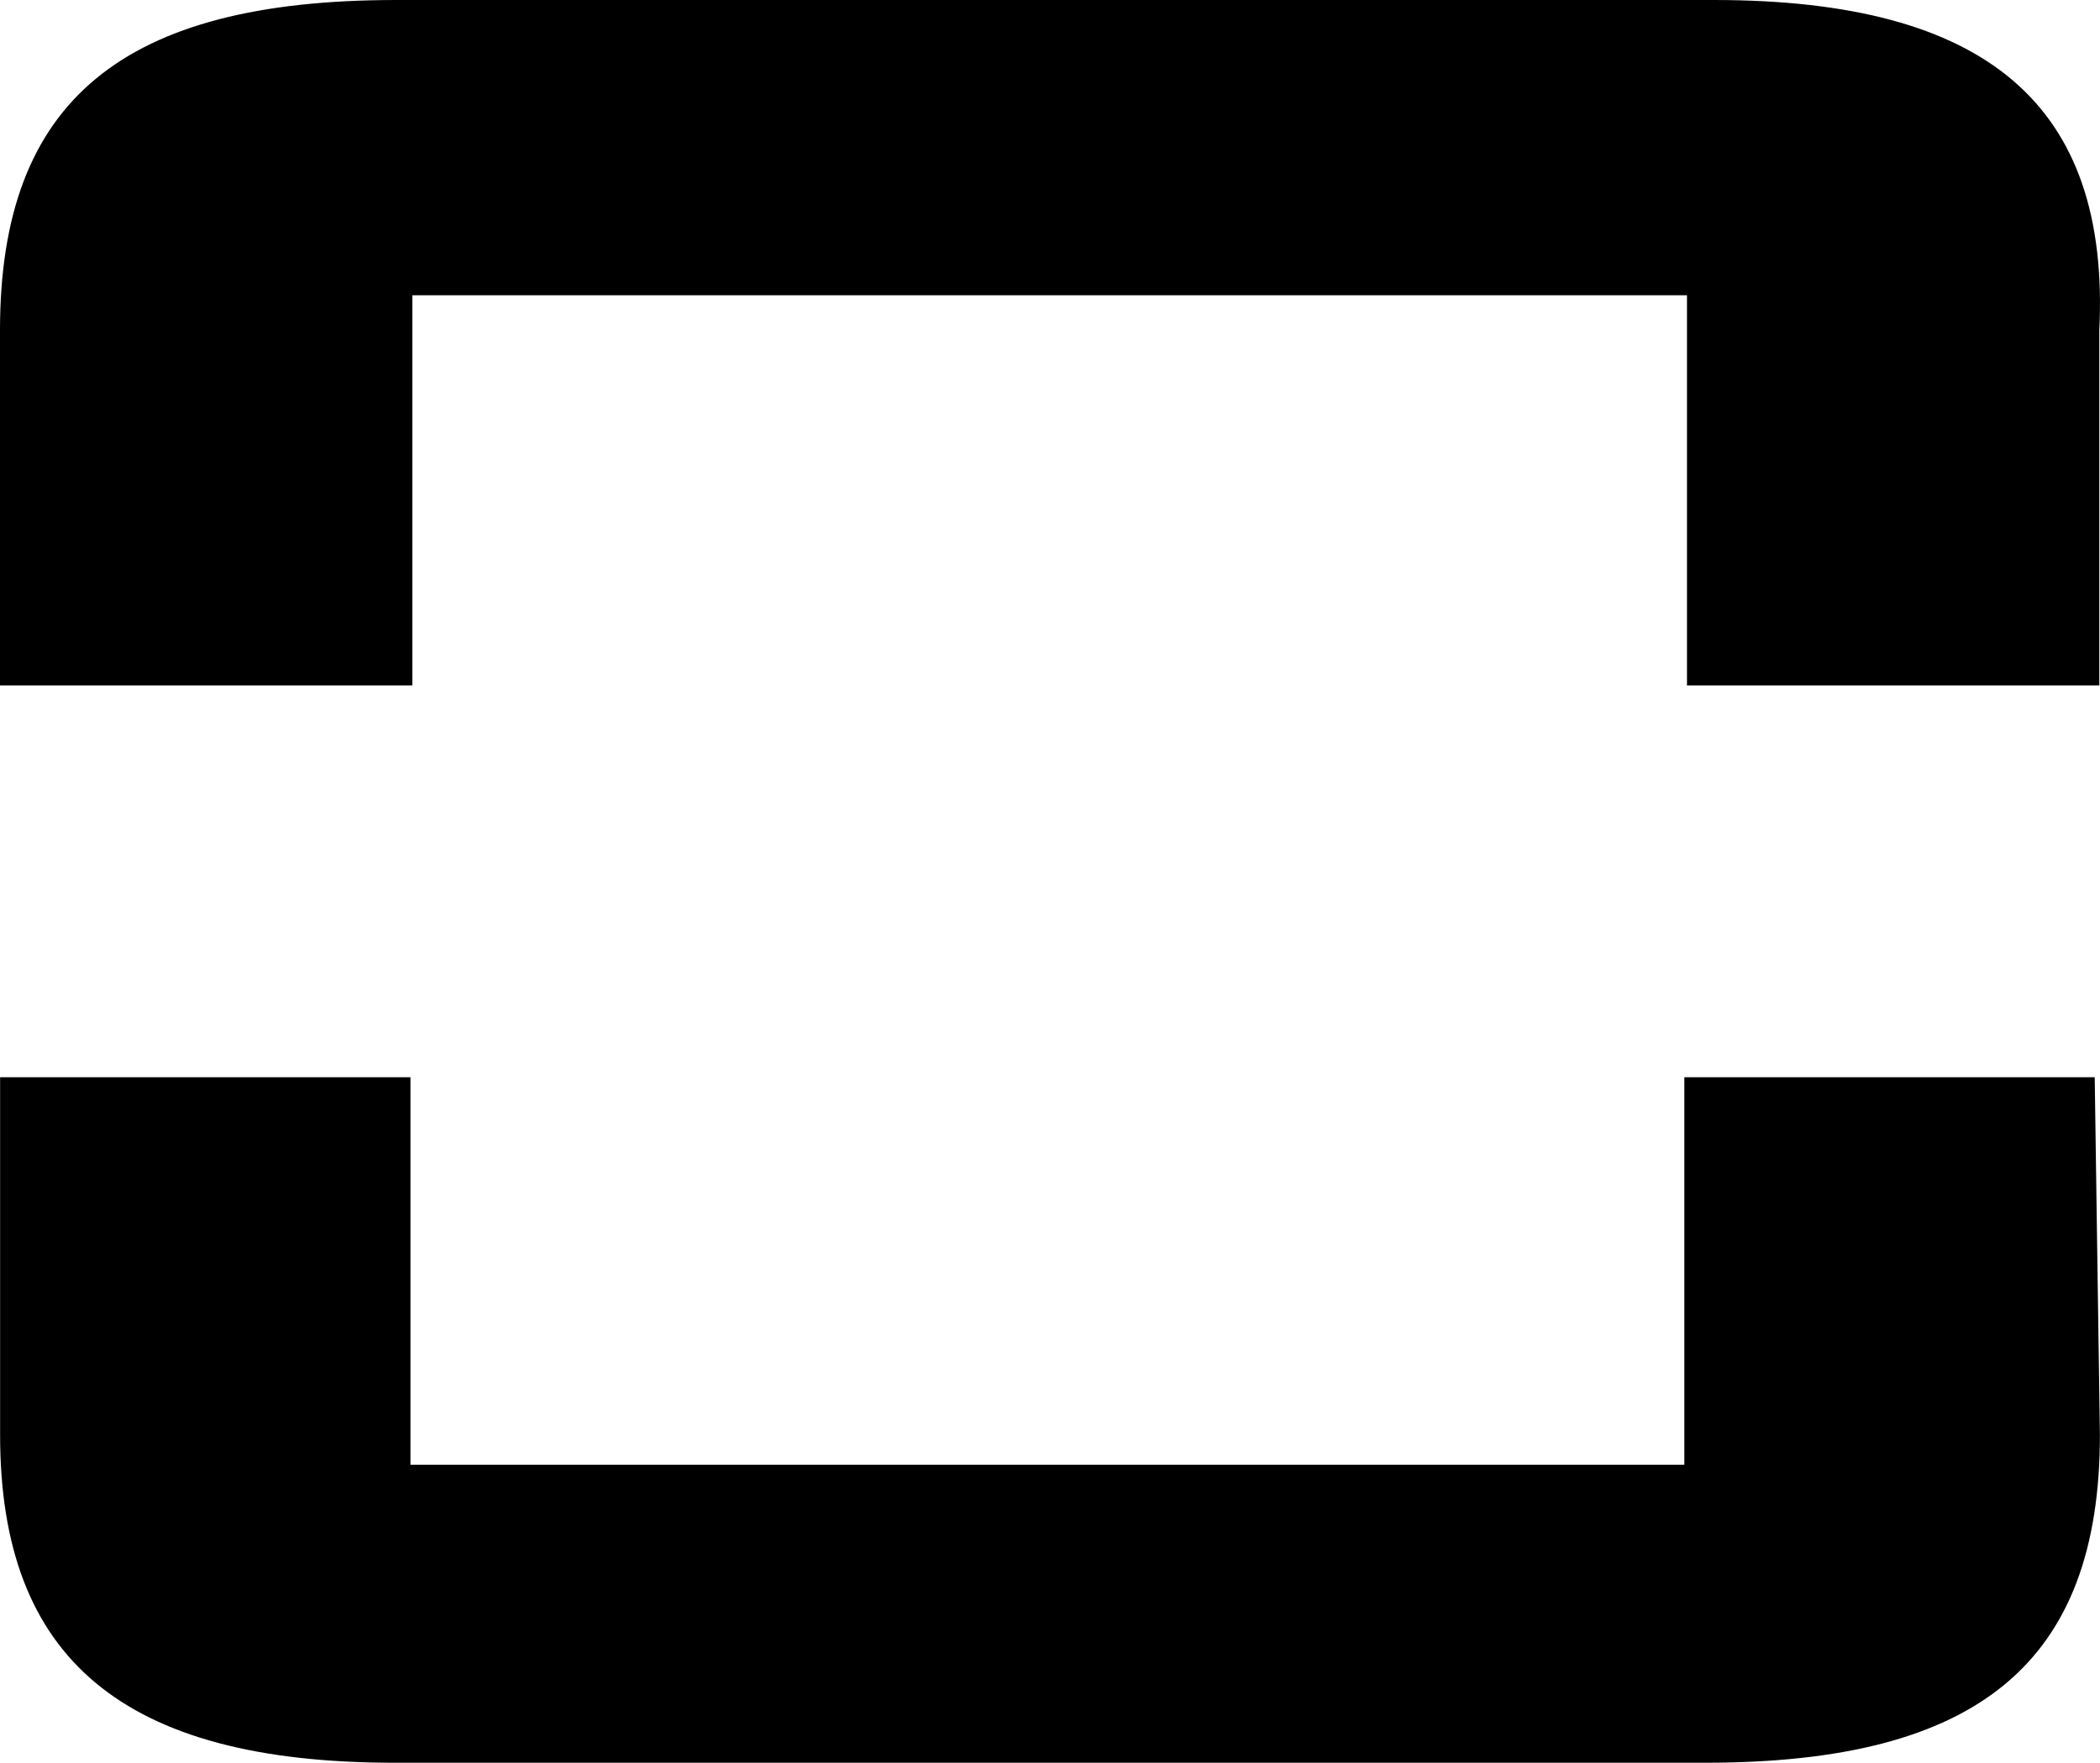
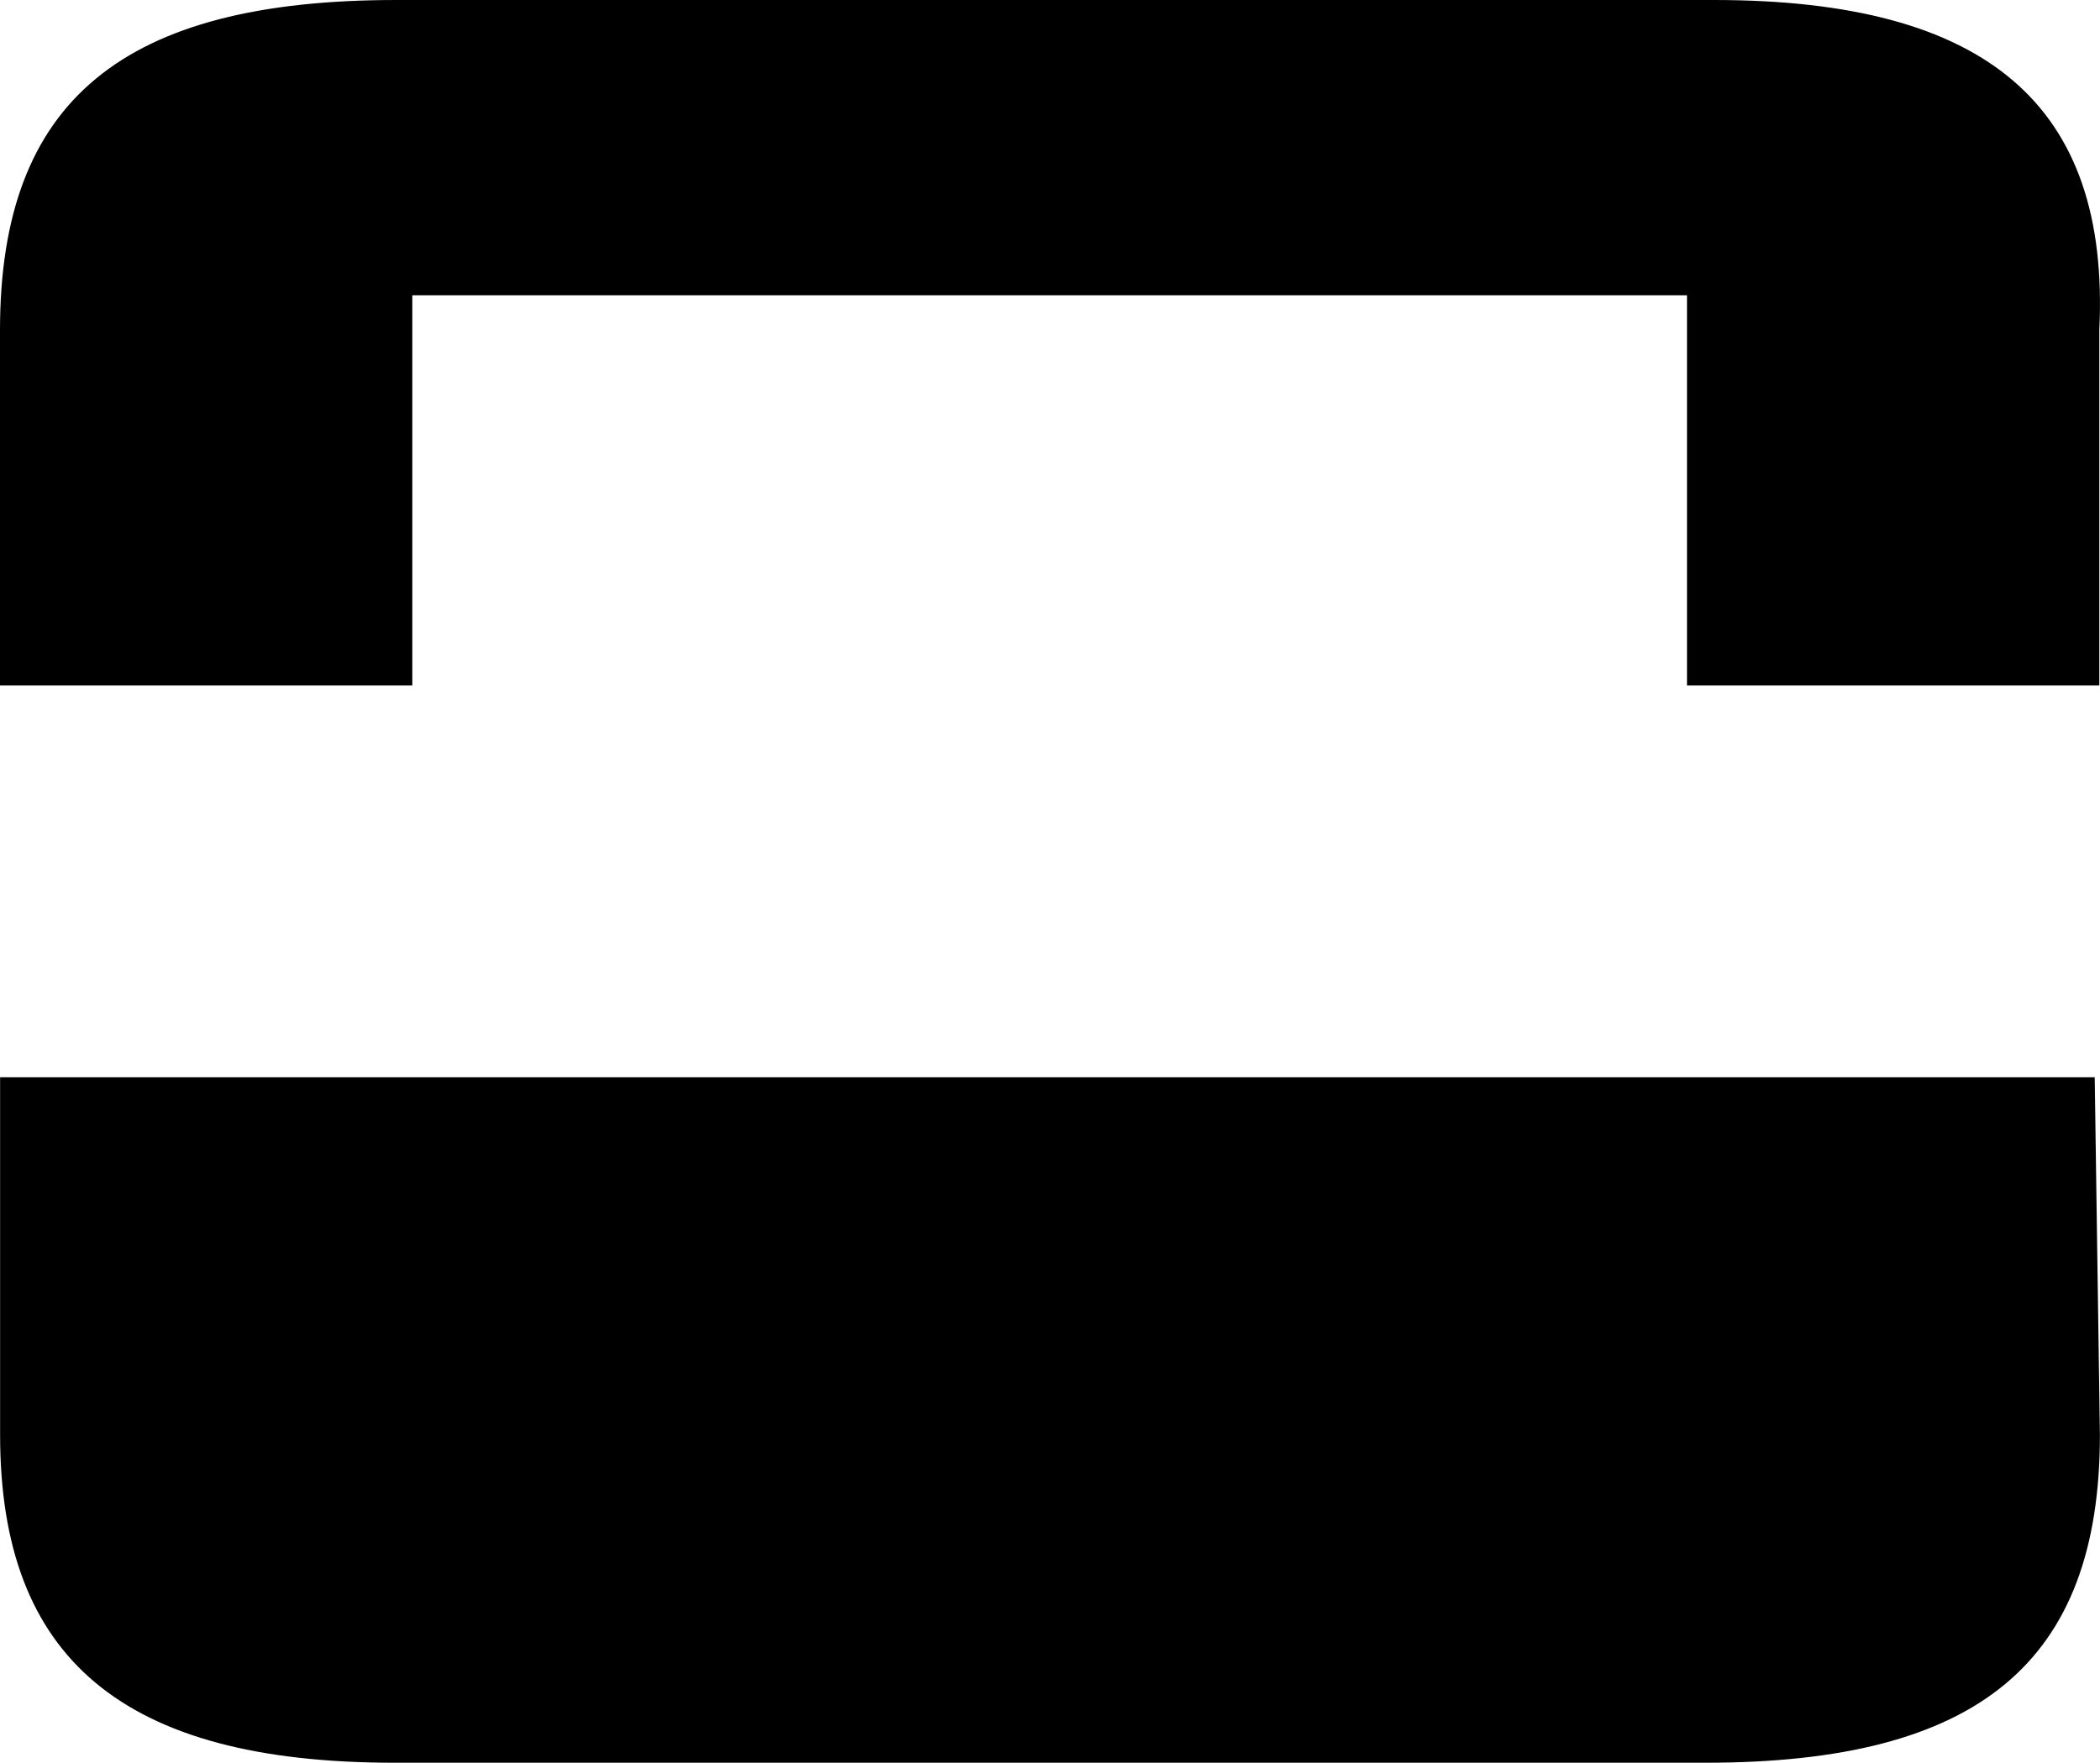
<svg xmlns="http://www.w3.org/2000/svg" width="21.442" height="18" fill="none" version="1.1" id="svg4185">
  <defs id="defs4189" />
-   <path d="m 21.388,11 h -4.19 v 3.957 H 4.191 V 11 h -4.19 v 3.652 C 10e-4,16.935 1.252,18 4.028,18 h 13.386 c 2.776,0 4.027,-1.015 4.027,-3.348 z M 17.499,0 H 4.047 C 1.258,0 0,1.022 0,3.372 V 7 H 4.21 V 3.015 H 17.225 V 7 h 4.21 V 3.372 C 21.546,1.073 20.289,0 17.5,0 Z" id="path4183" fill="#000000" />
+   <path d="m 21.388,11 h -4.19 H 4.191 V 11 h -4.19 v 3.652 C 10e-4,16.935 1.252,18 4.028,18 h 13.386 c 2.776,0 4.027,-1.015 4.027,-3.348 z M 17.499,0 H 4.047 C 1.258,0 0,1.022 0,3.372 V 7 H 4.21 V 3.015 H 17.225 V 7 h 4.21 V 3.372 C 21.546,1.073 20.289,0 17.5,0 Z" id="path4183" fill="#000000" />
</svg>